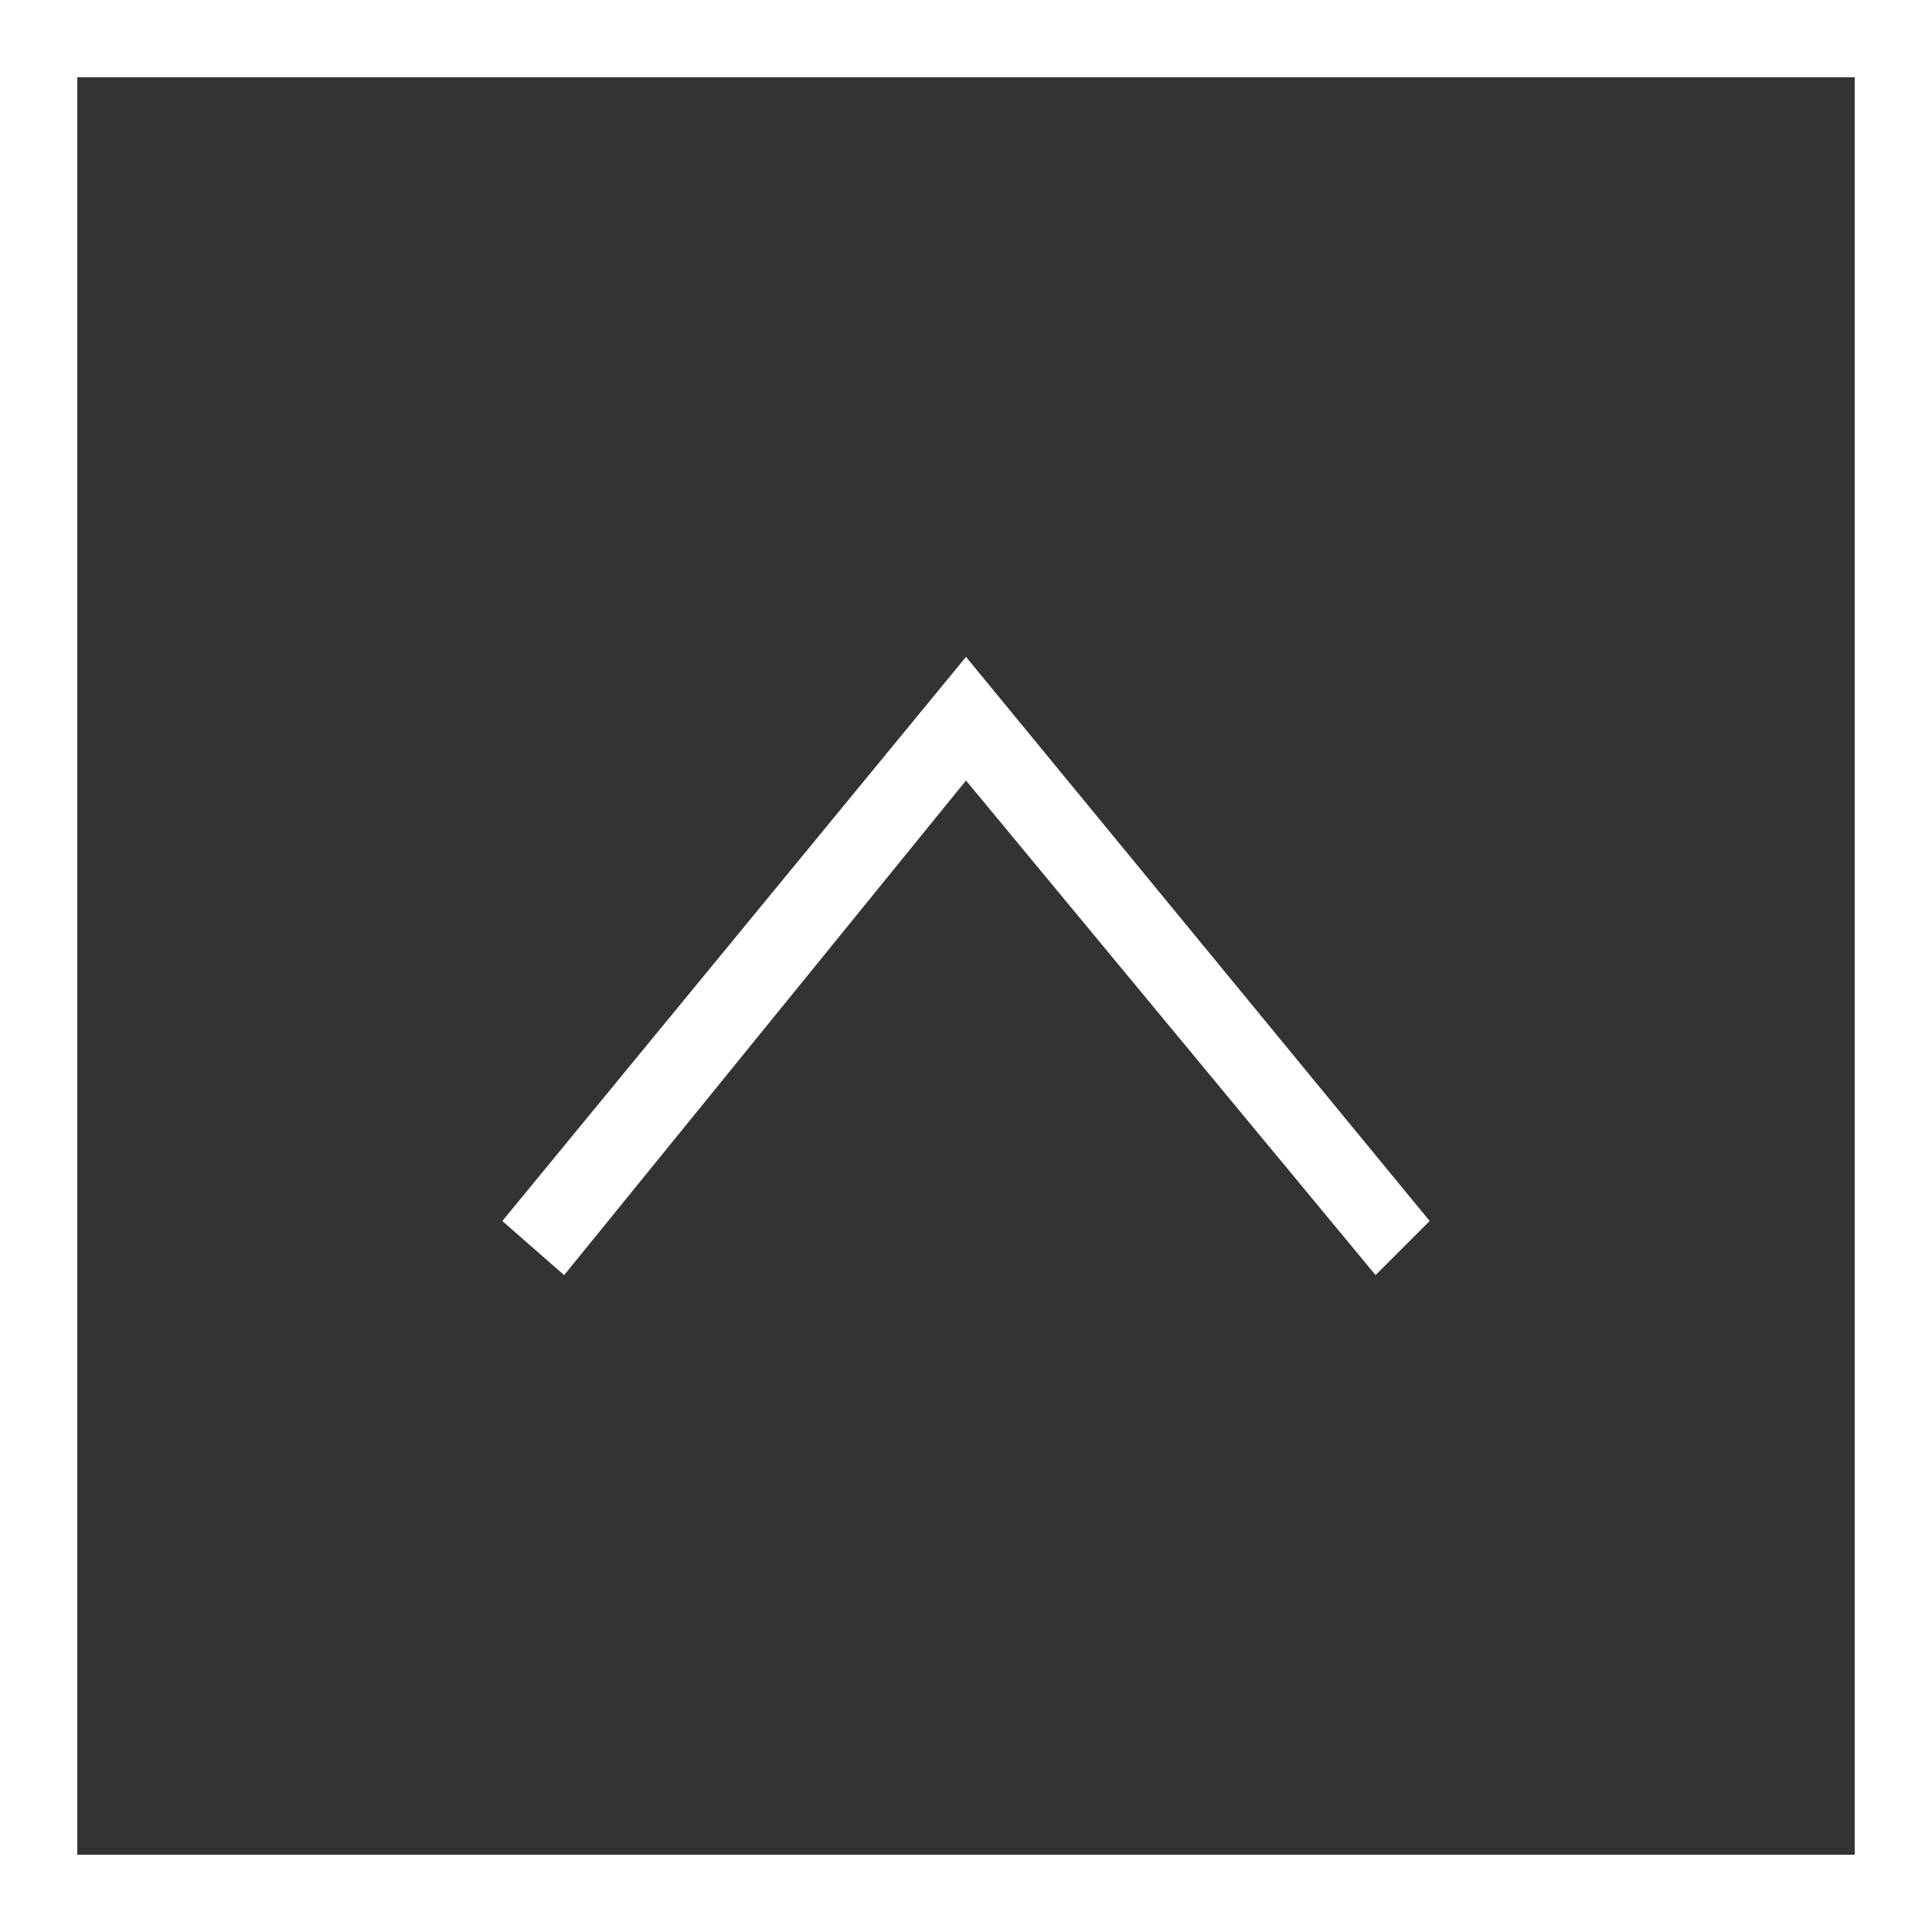
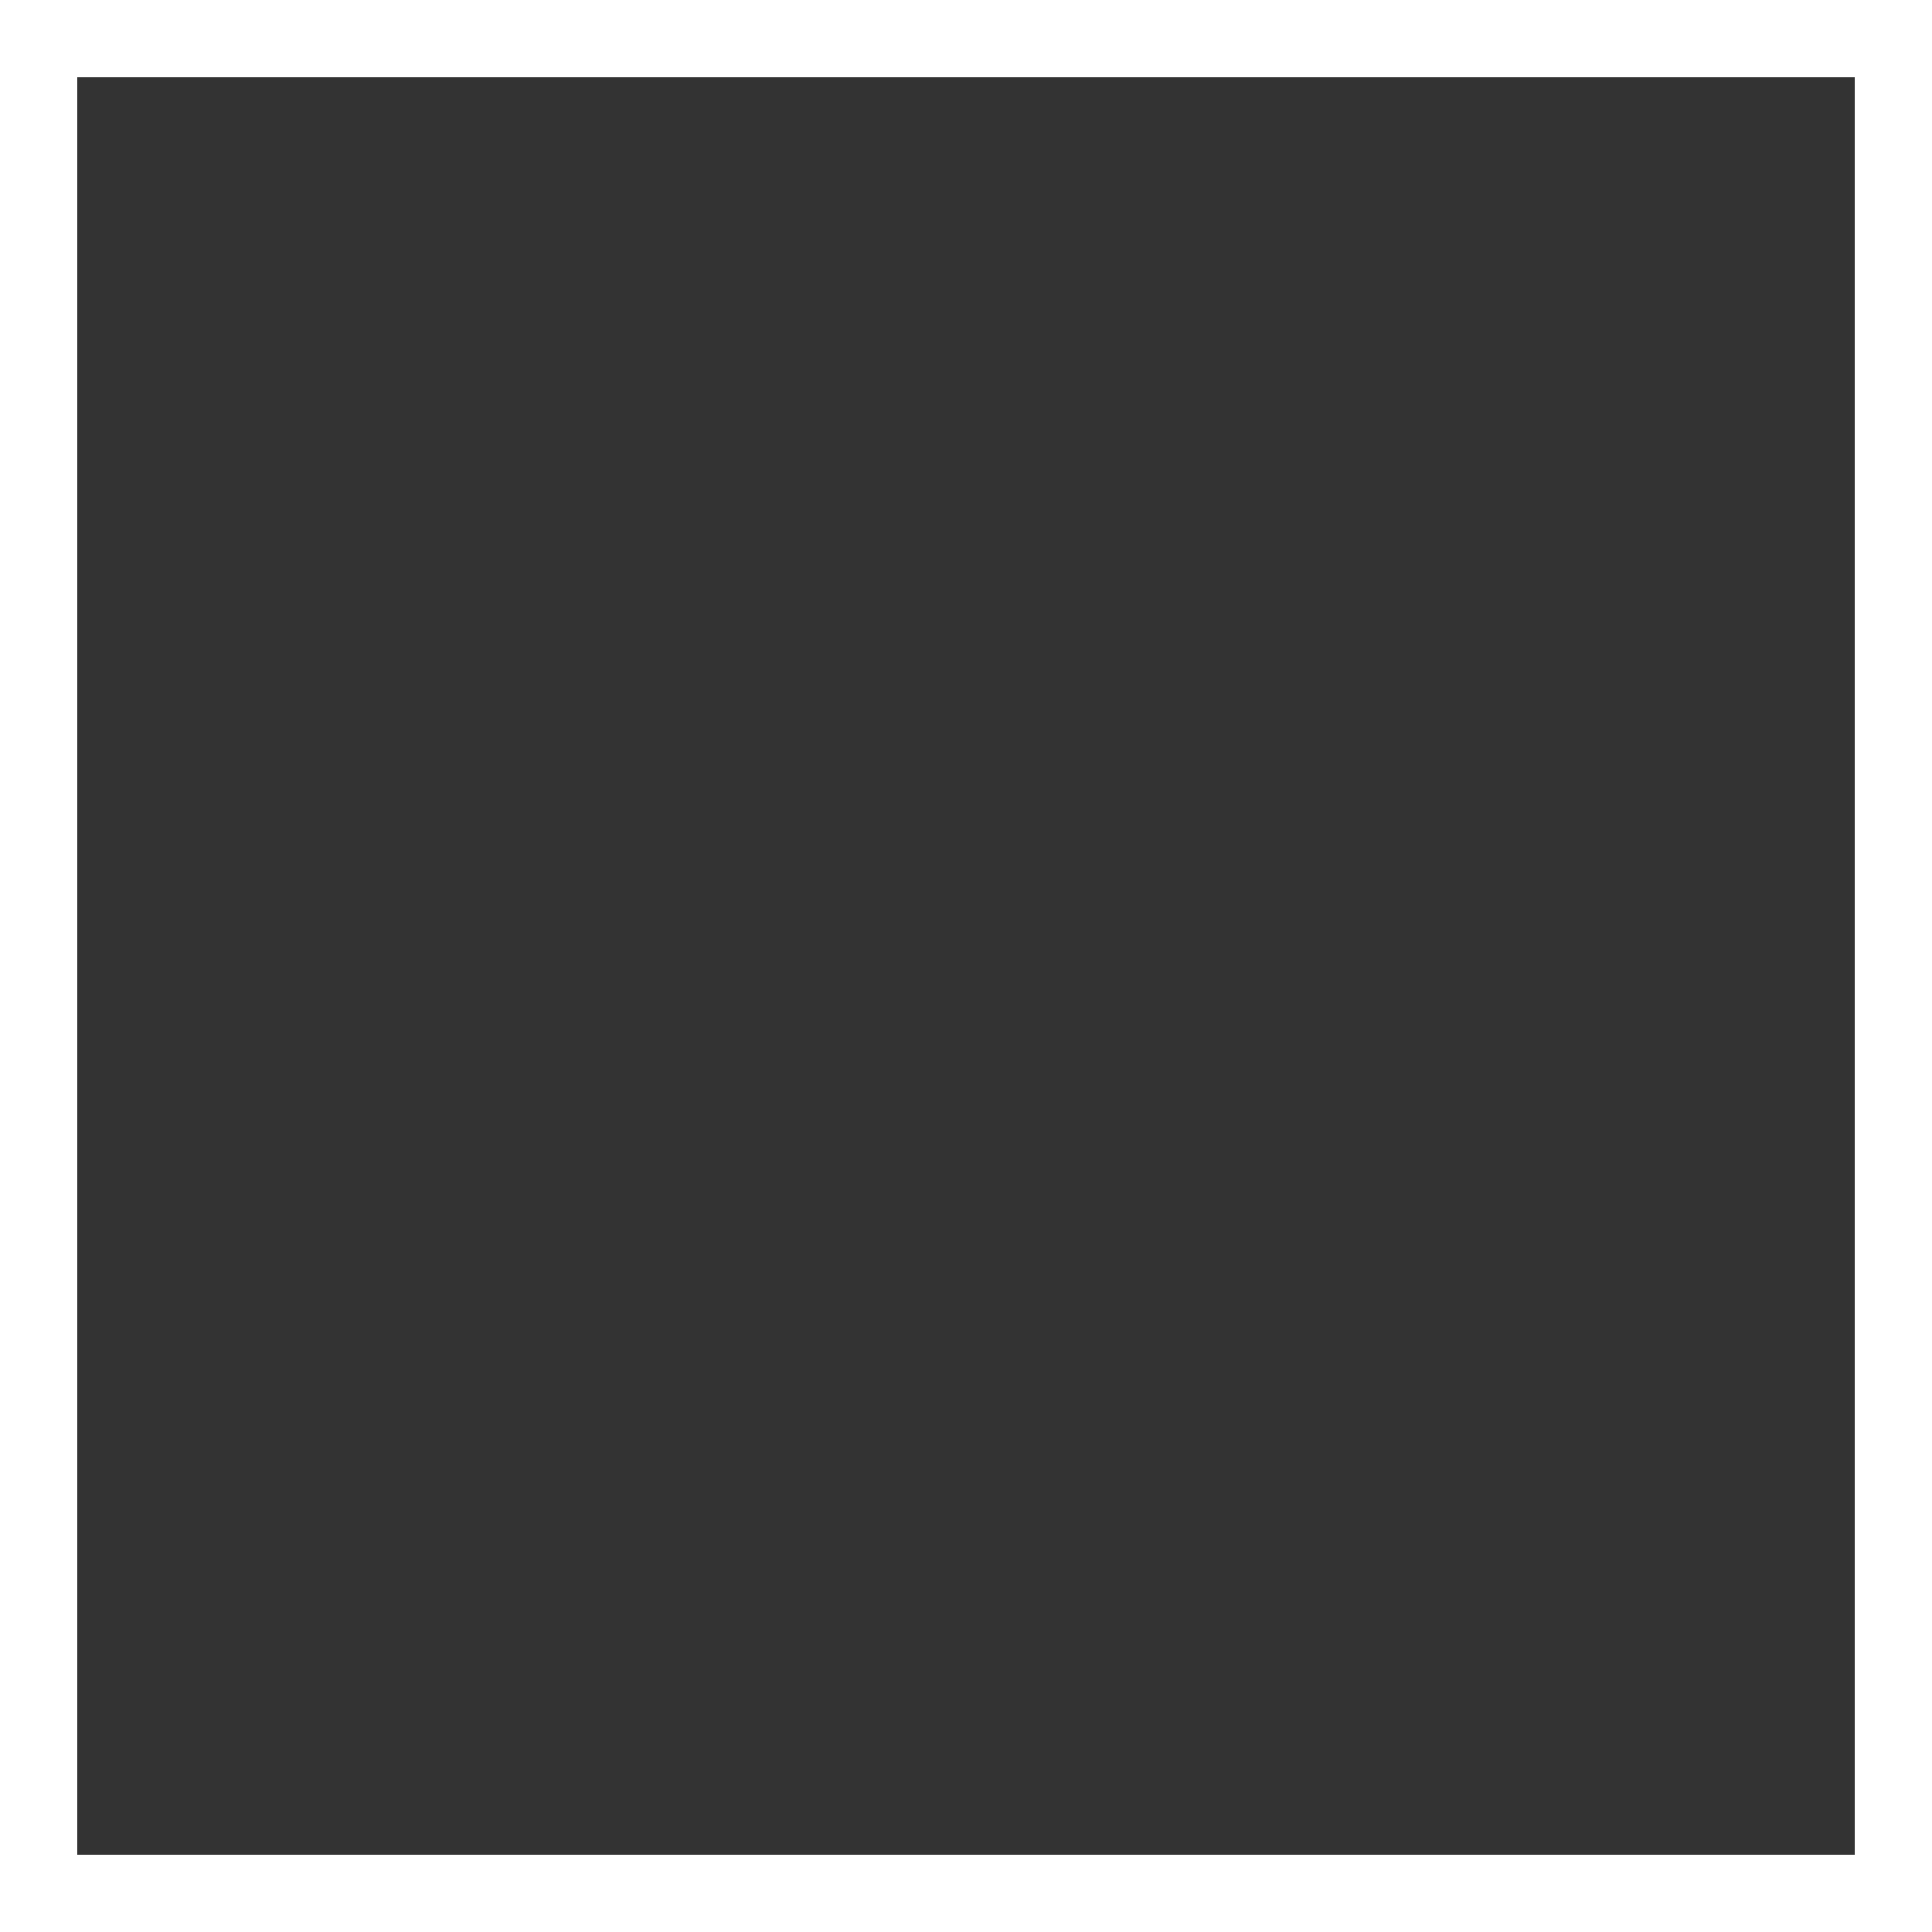
<svg xmlns="http://www.w3.org/2000/svg" version="1.1" x="0px" y="0px" viewBox="0 0 25 25" style="enable-background:new 0 0 25 25;" width="25" height="25" xml:space="preserve">
  <rect x="0" y="0" width="25" height="25" fill="#333333" stroke="none" />
  <style type="text/css">
	.st0{fill-rule:evenodd;clip-rule:evenodd;fill:#FFFFFF;}
	.st1{fill:#FFFFFF;}
</style>
-   <polygon class="st0" points="7.3,16.5 12.5,10.1 17.8,16.5 18.5,15.8 12.5,8.5 6.5,15.8 " />
  <path class="st1" d="M25,25H0V0h25V25z M1,24h23V1H1V24z" />
</svg>